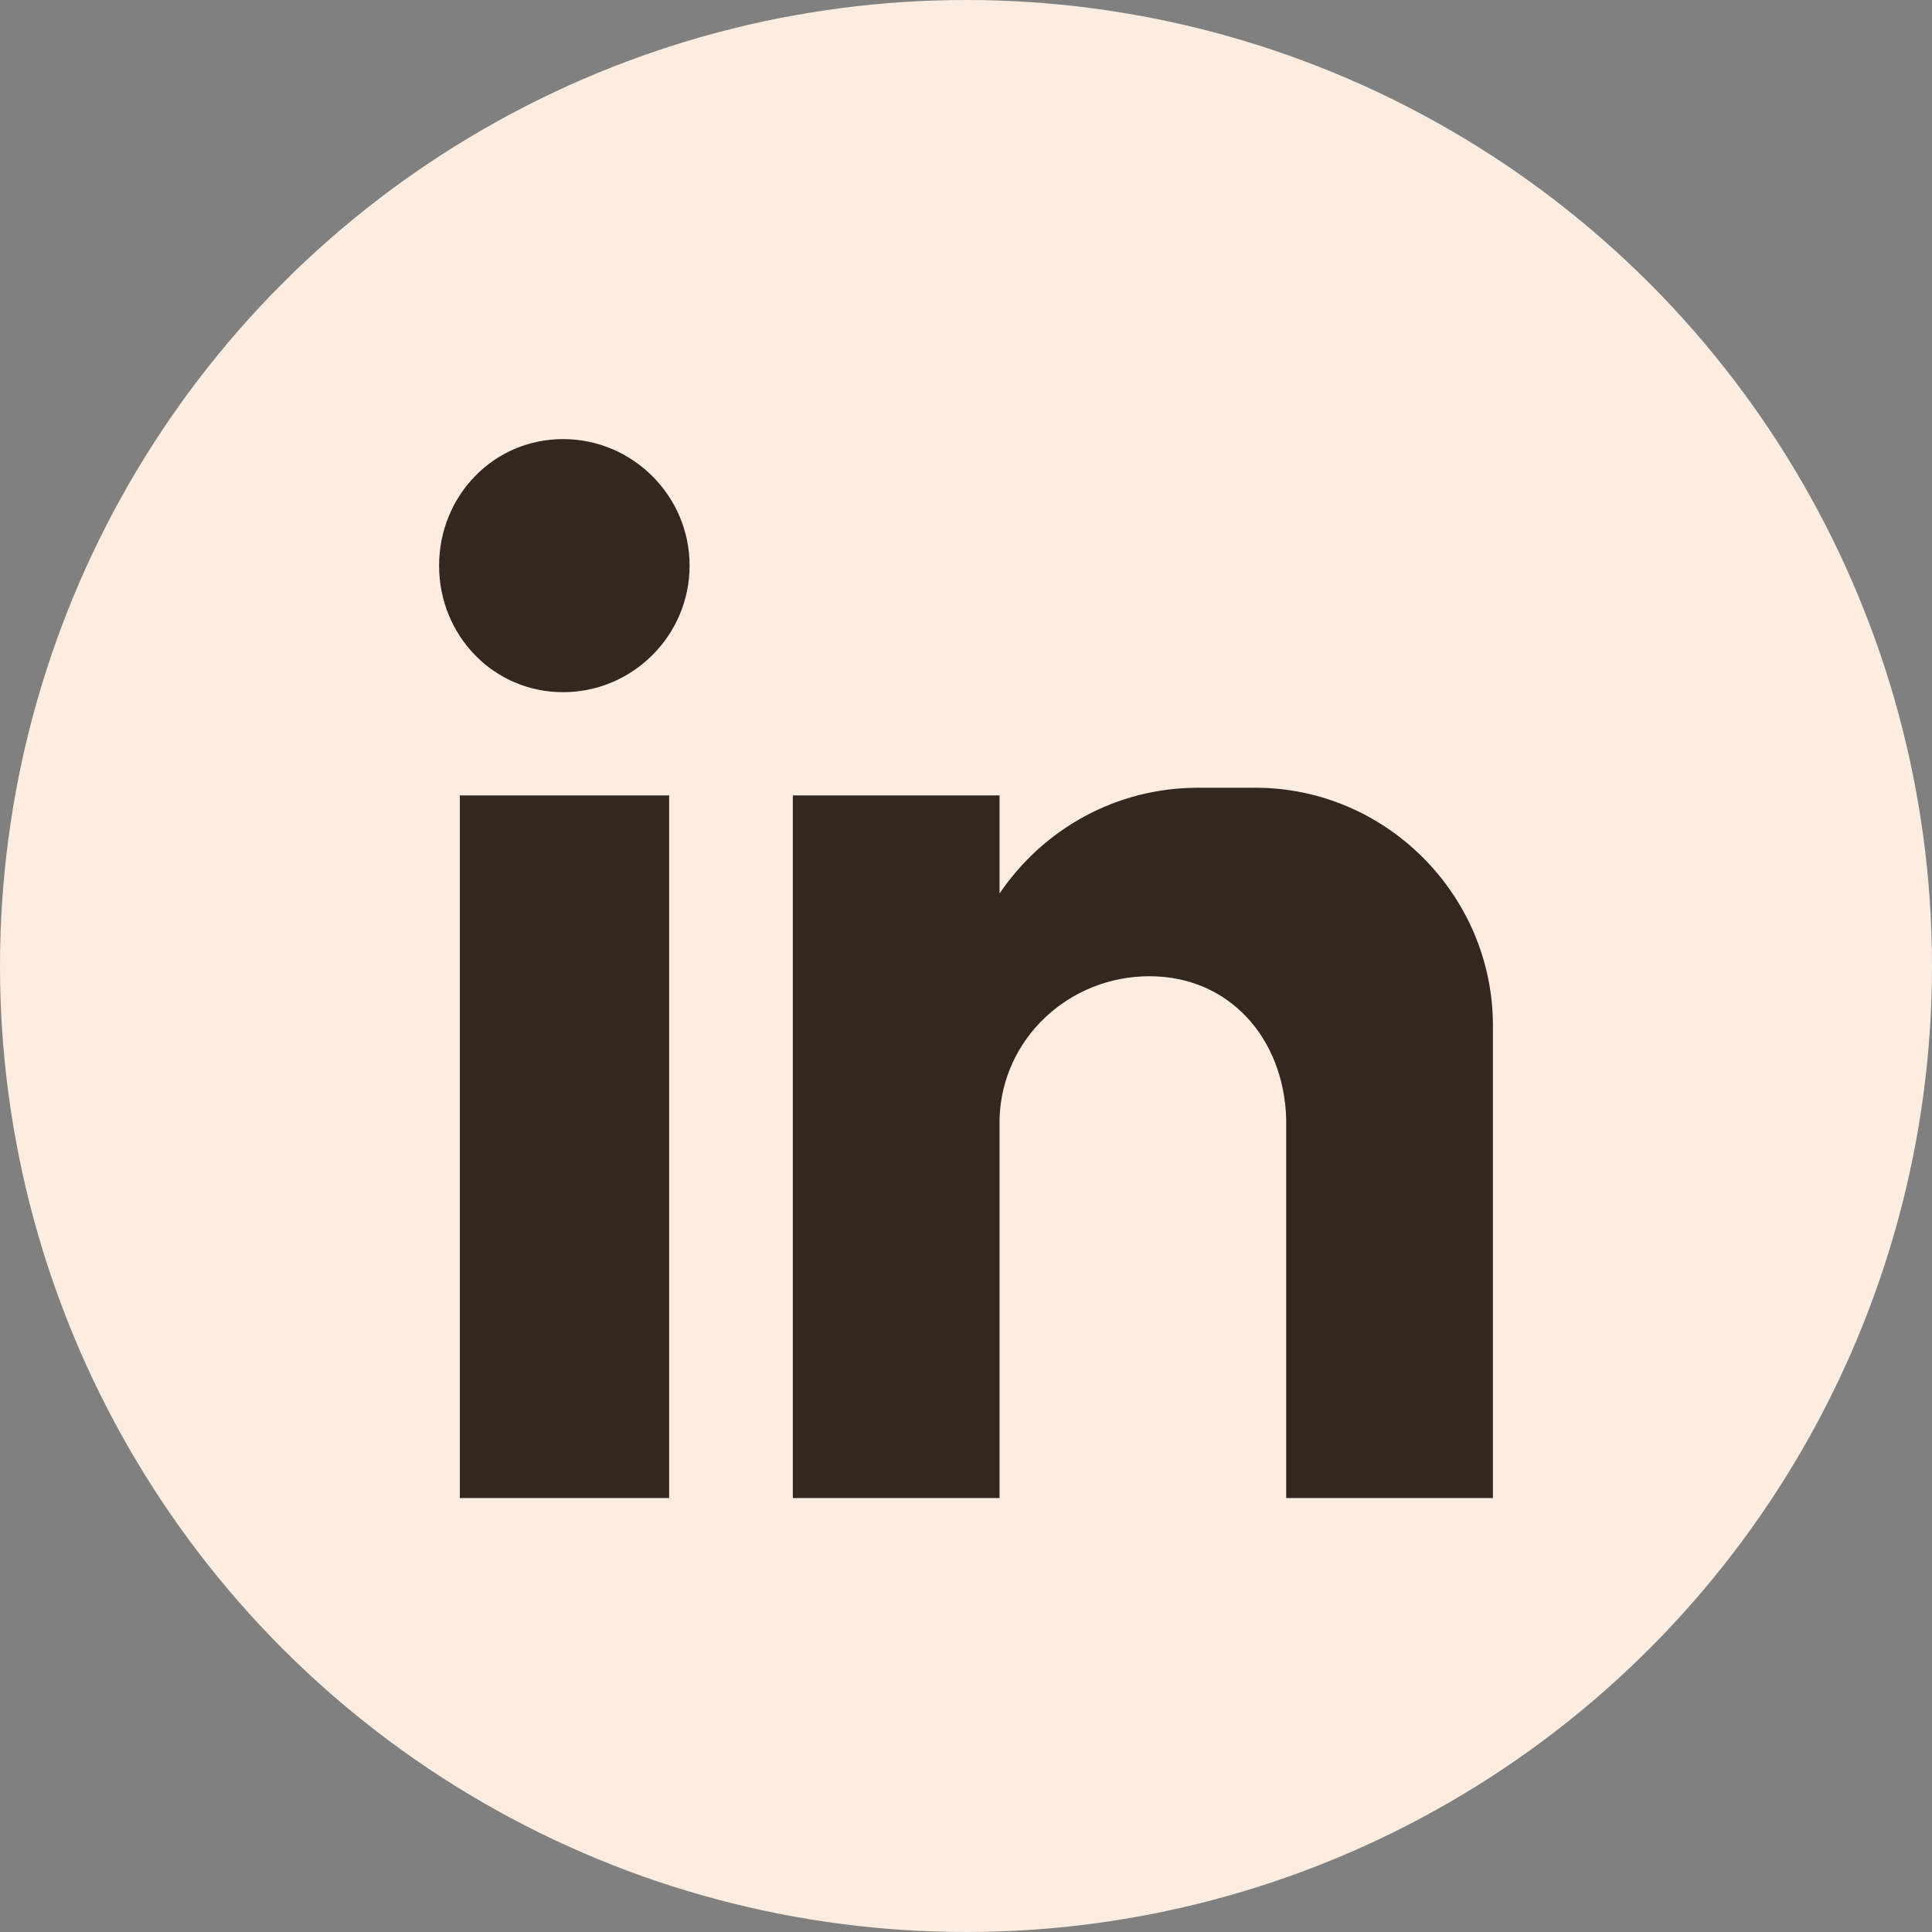
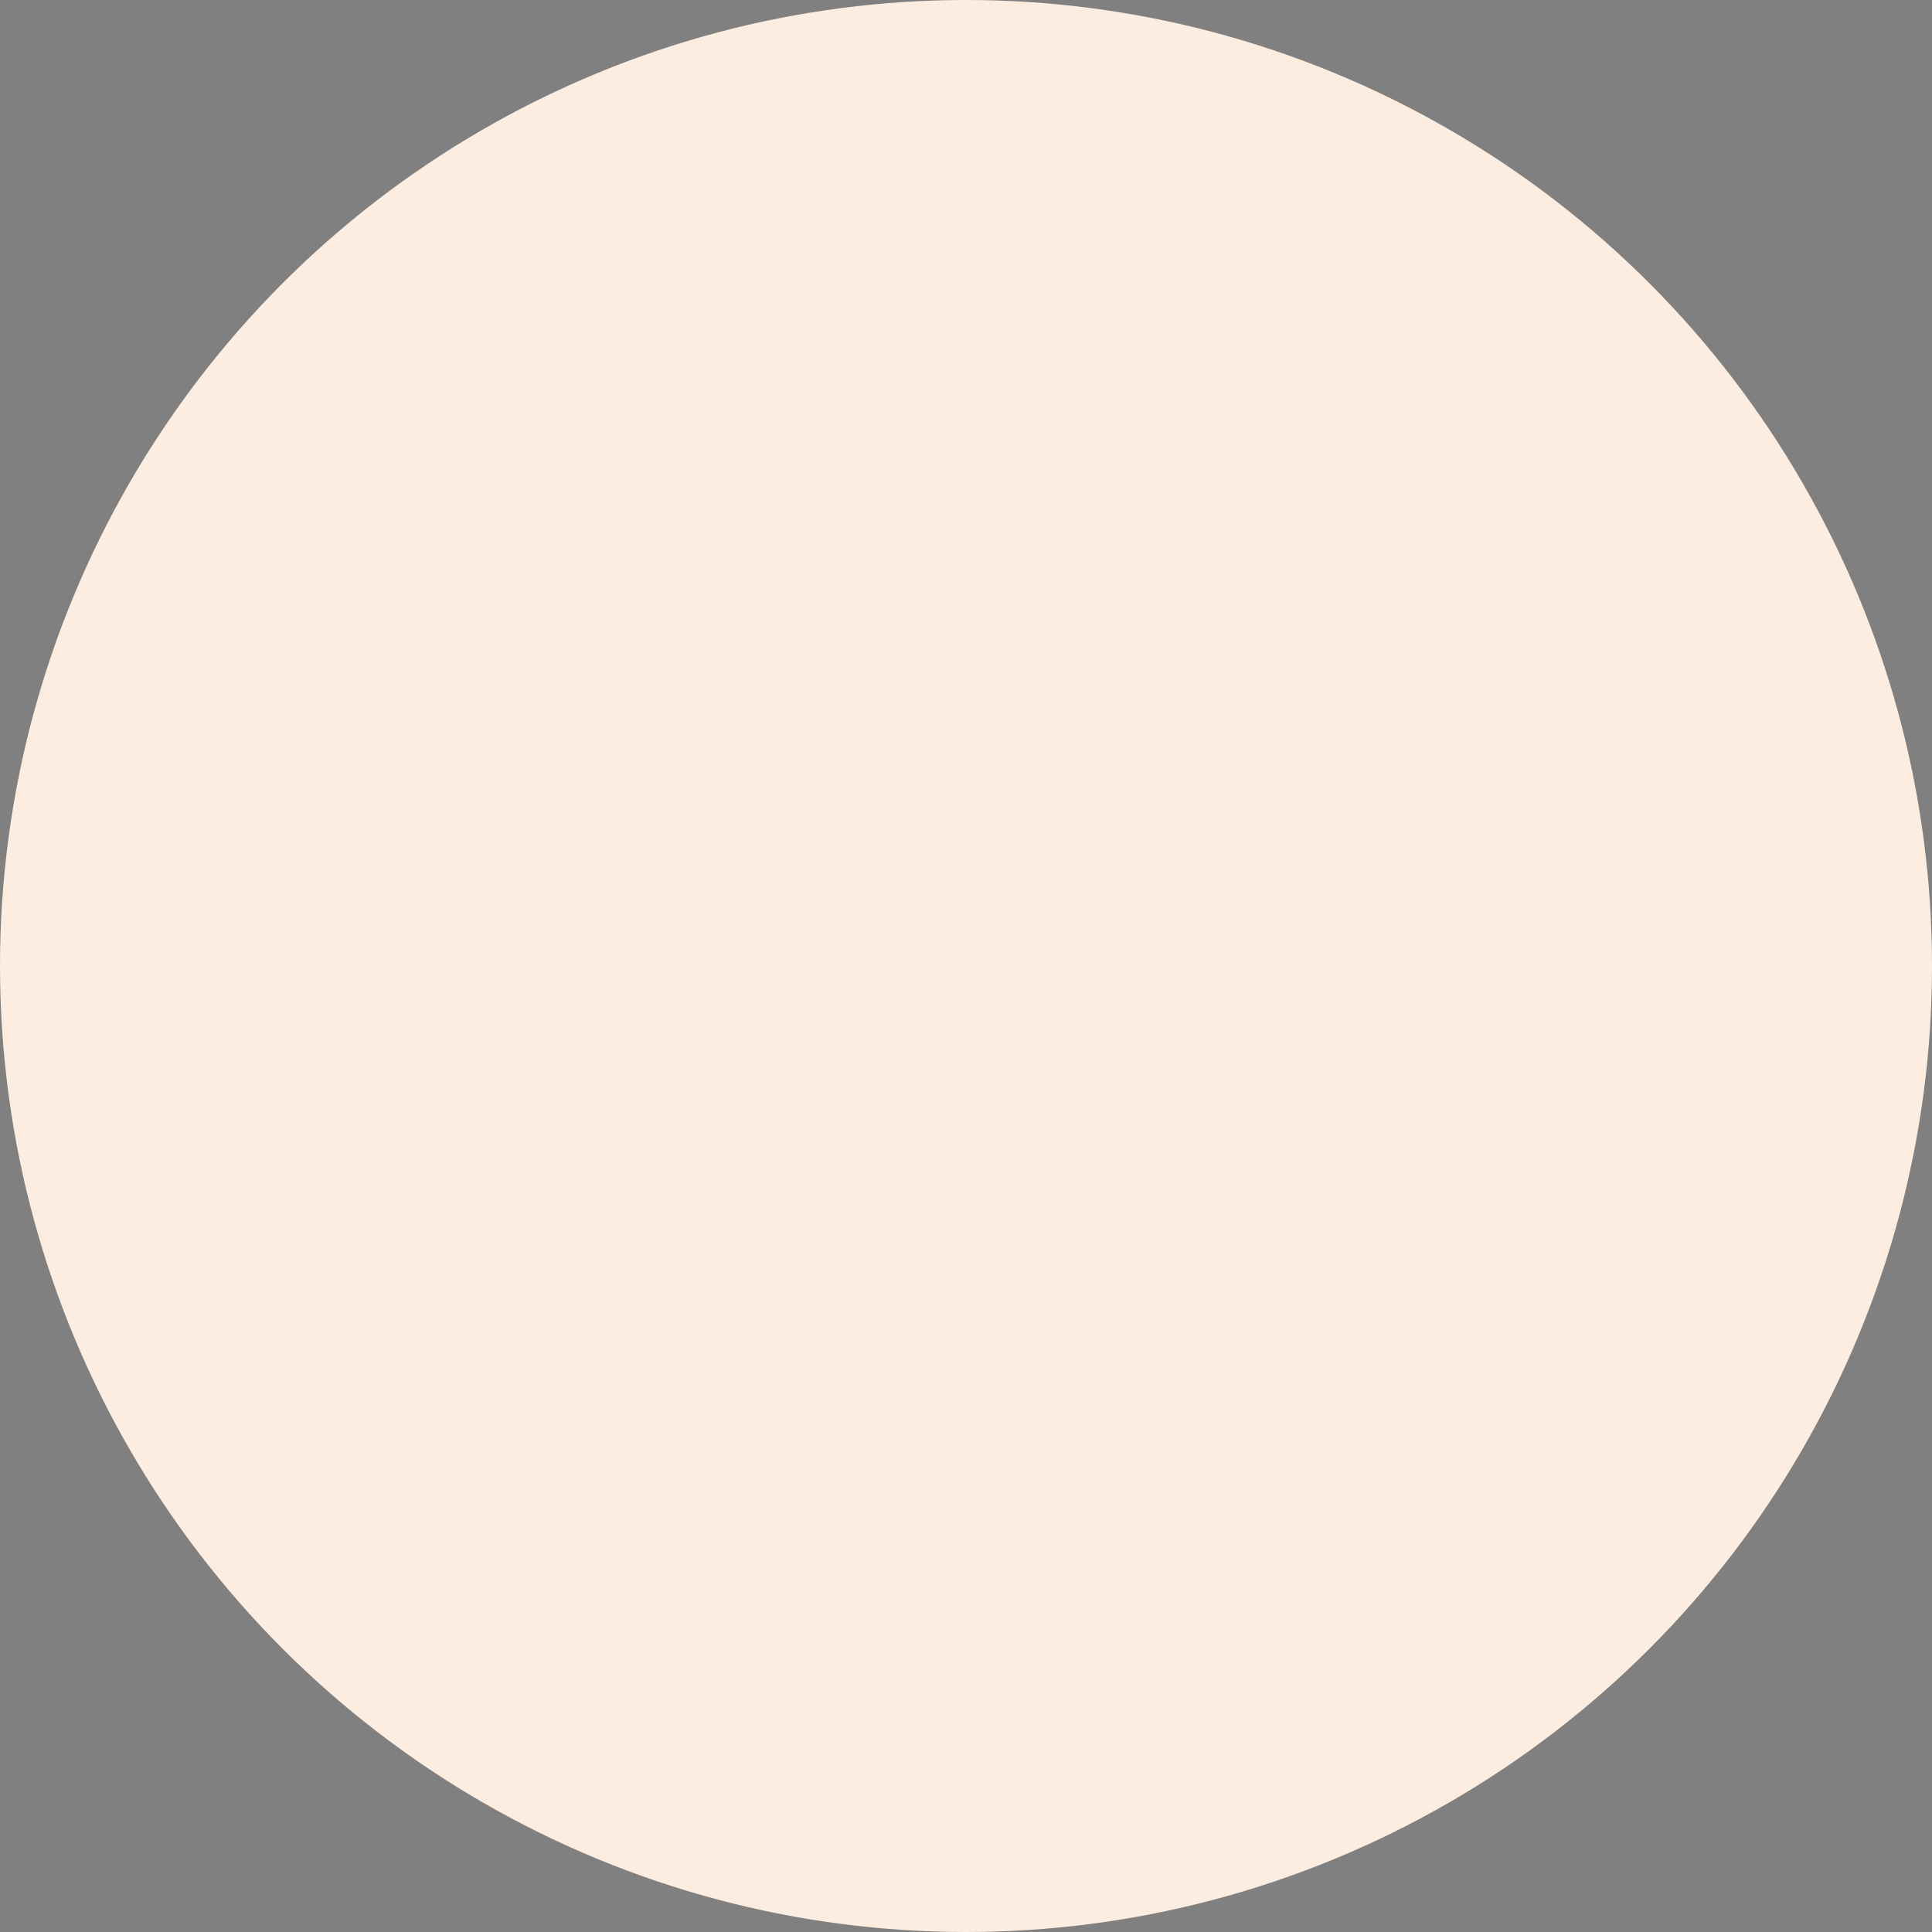
<svg xmlns="http://www.w3.org/2000/svg" width="44" height="44" viewBox="0 0 44 44" fill="none">
  <rect x="0" y="0" width="44" height="44" fill="#808080" stroke="none" />
  <circle cx="22" cy="22" r="22" fill="#FCEDE0" />
-   <path fill-rule="evenodd" clip-rule="evenodd" d="M10.473 18.115H15.239V34.117H10.473V18.115ZM12.823 10C14.41 10 15.705 11.295 15.705 12.882C15.705 14.469 14.41 15.764 12.823 15.764C11.237 15.764 10 14.469 10 12.882C10 11.295 11.237 10 12.823 10ZM18.056 18.115H22.764V20.349C23.762 18.879 25.413 17.94 27.291 17.94H28.586C31.585 17.94 34 20.407 34 23.353V34.117H29.292V32.647V25.471C29.234 23.645 27.997 22.233 26.177 22.233C24.351 22.233 22.823 23.645 22.764 25.471V34.117H18.056V18.115Z" fill="#34271F" />
</svg>